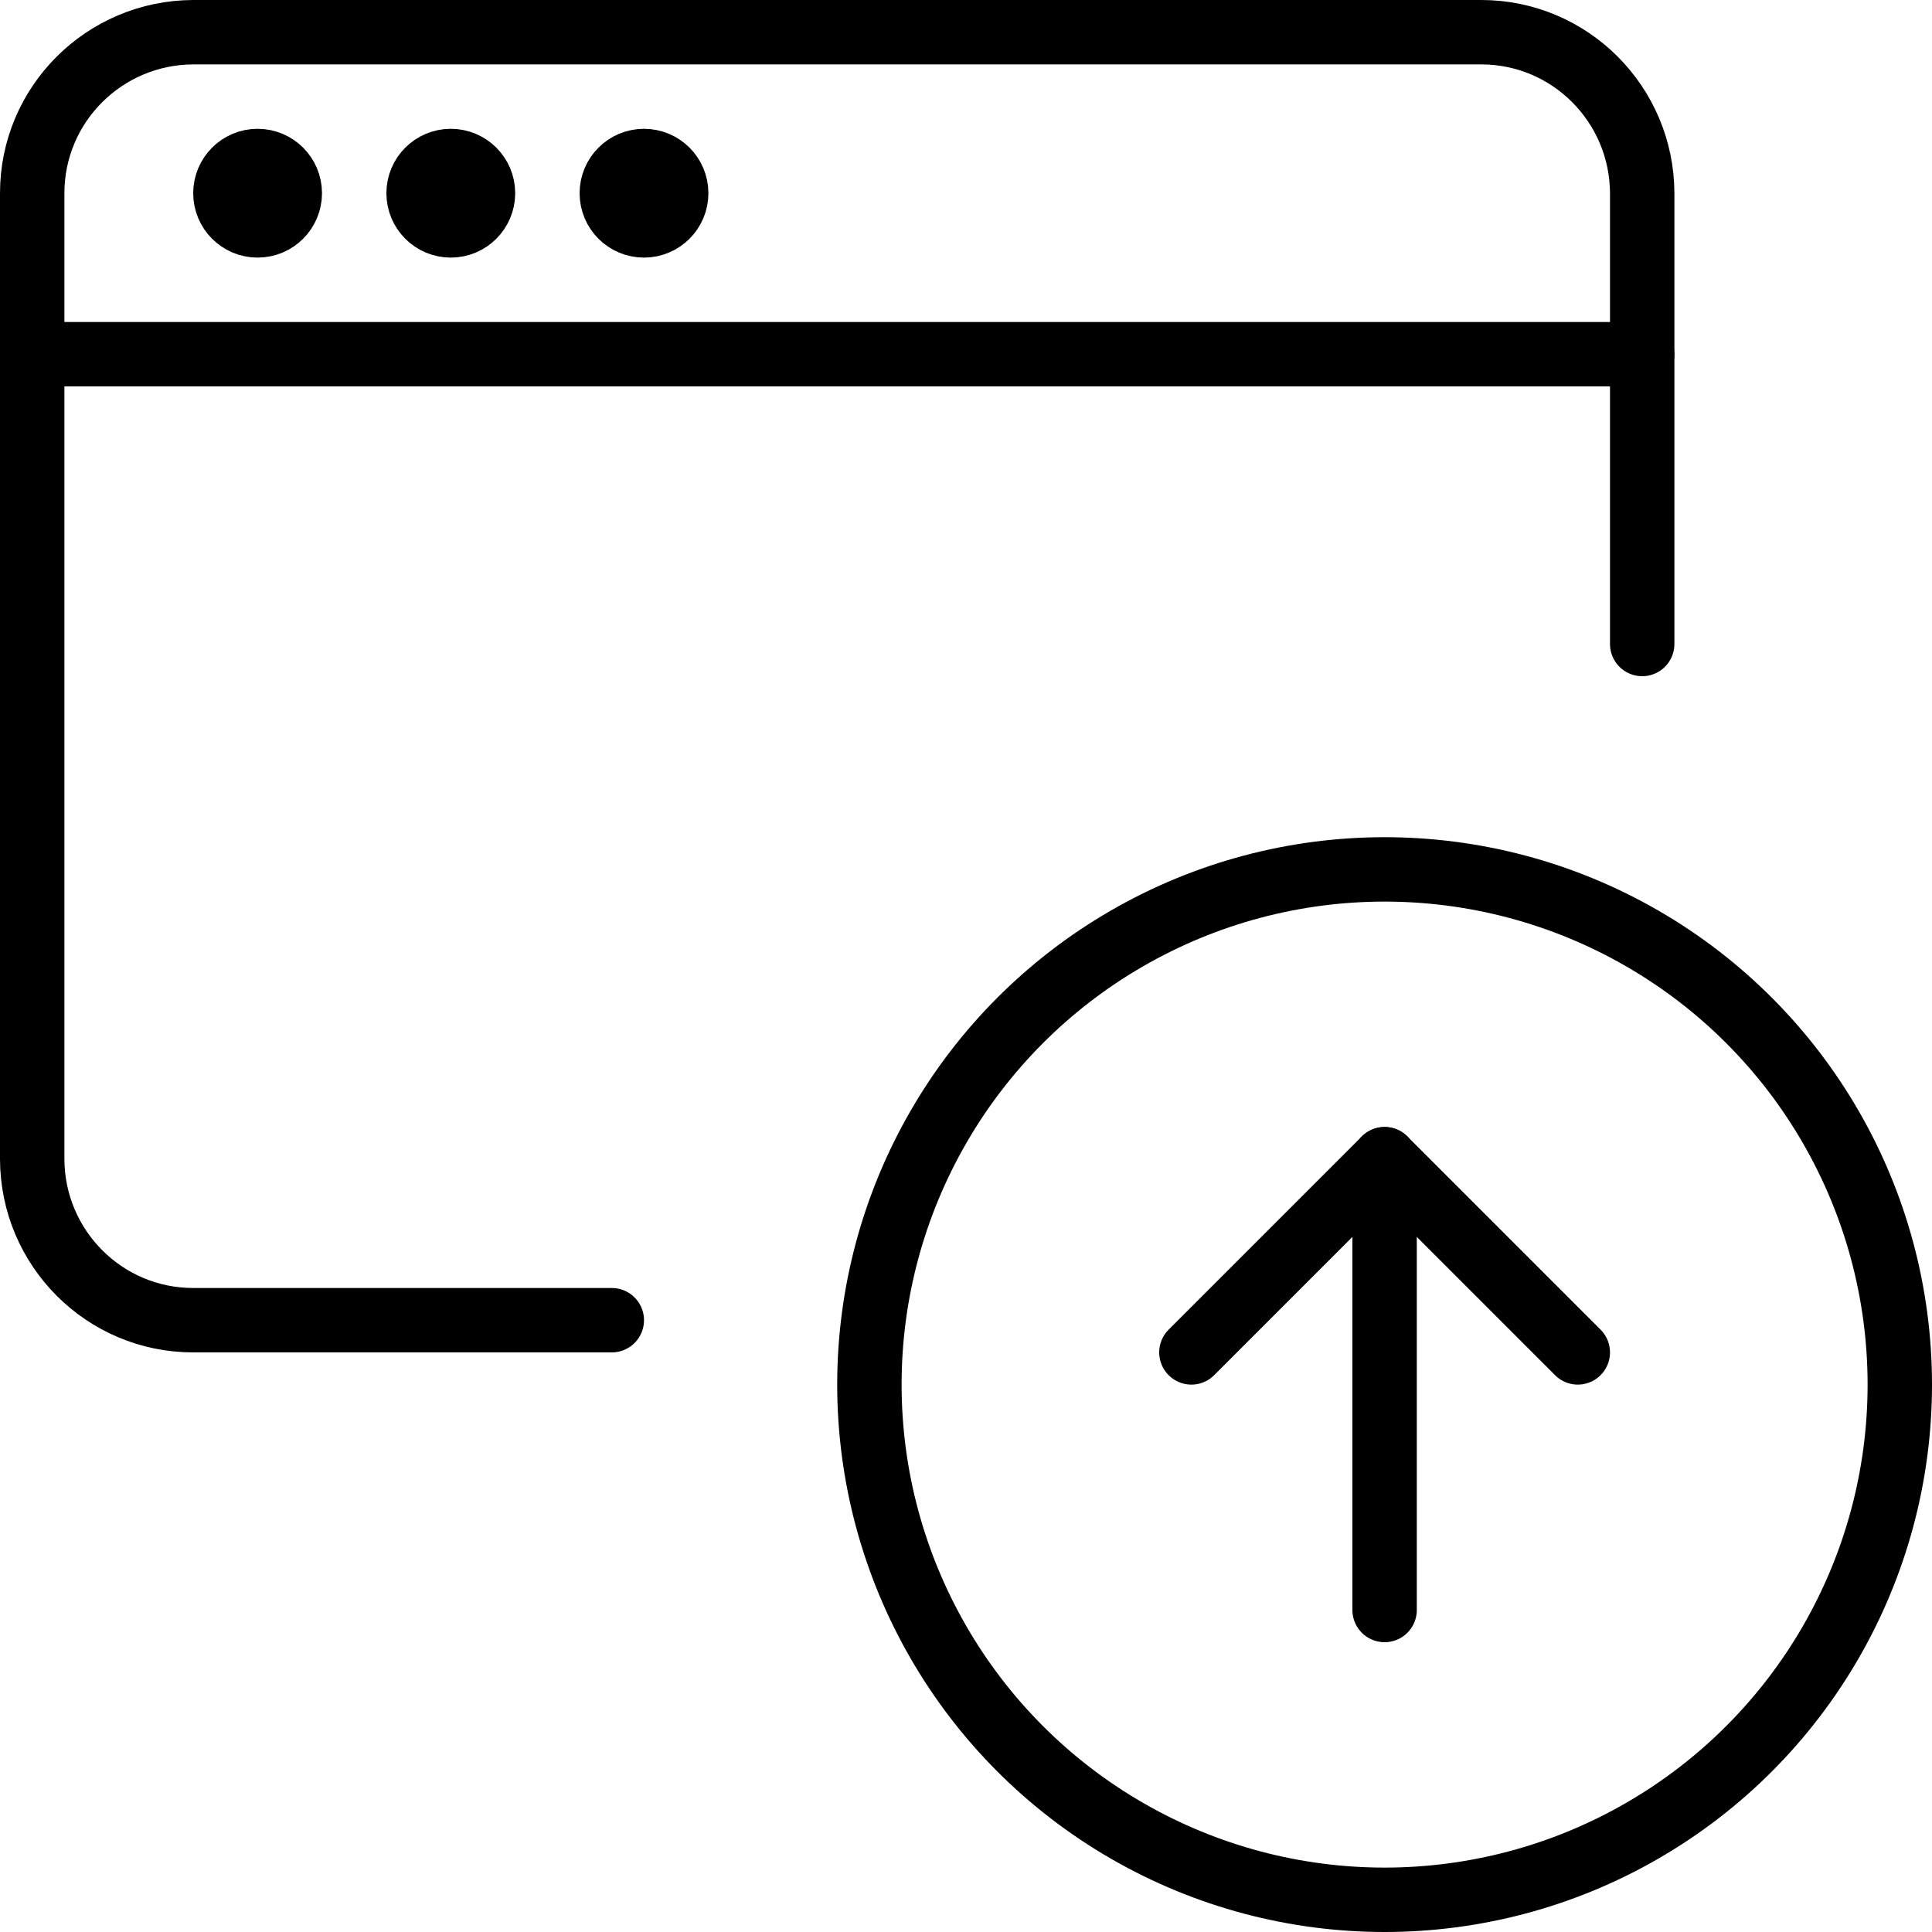
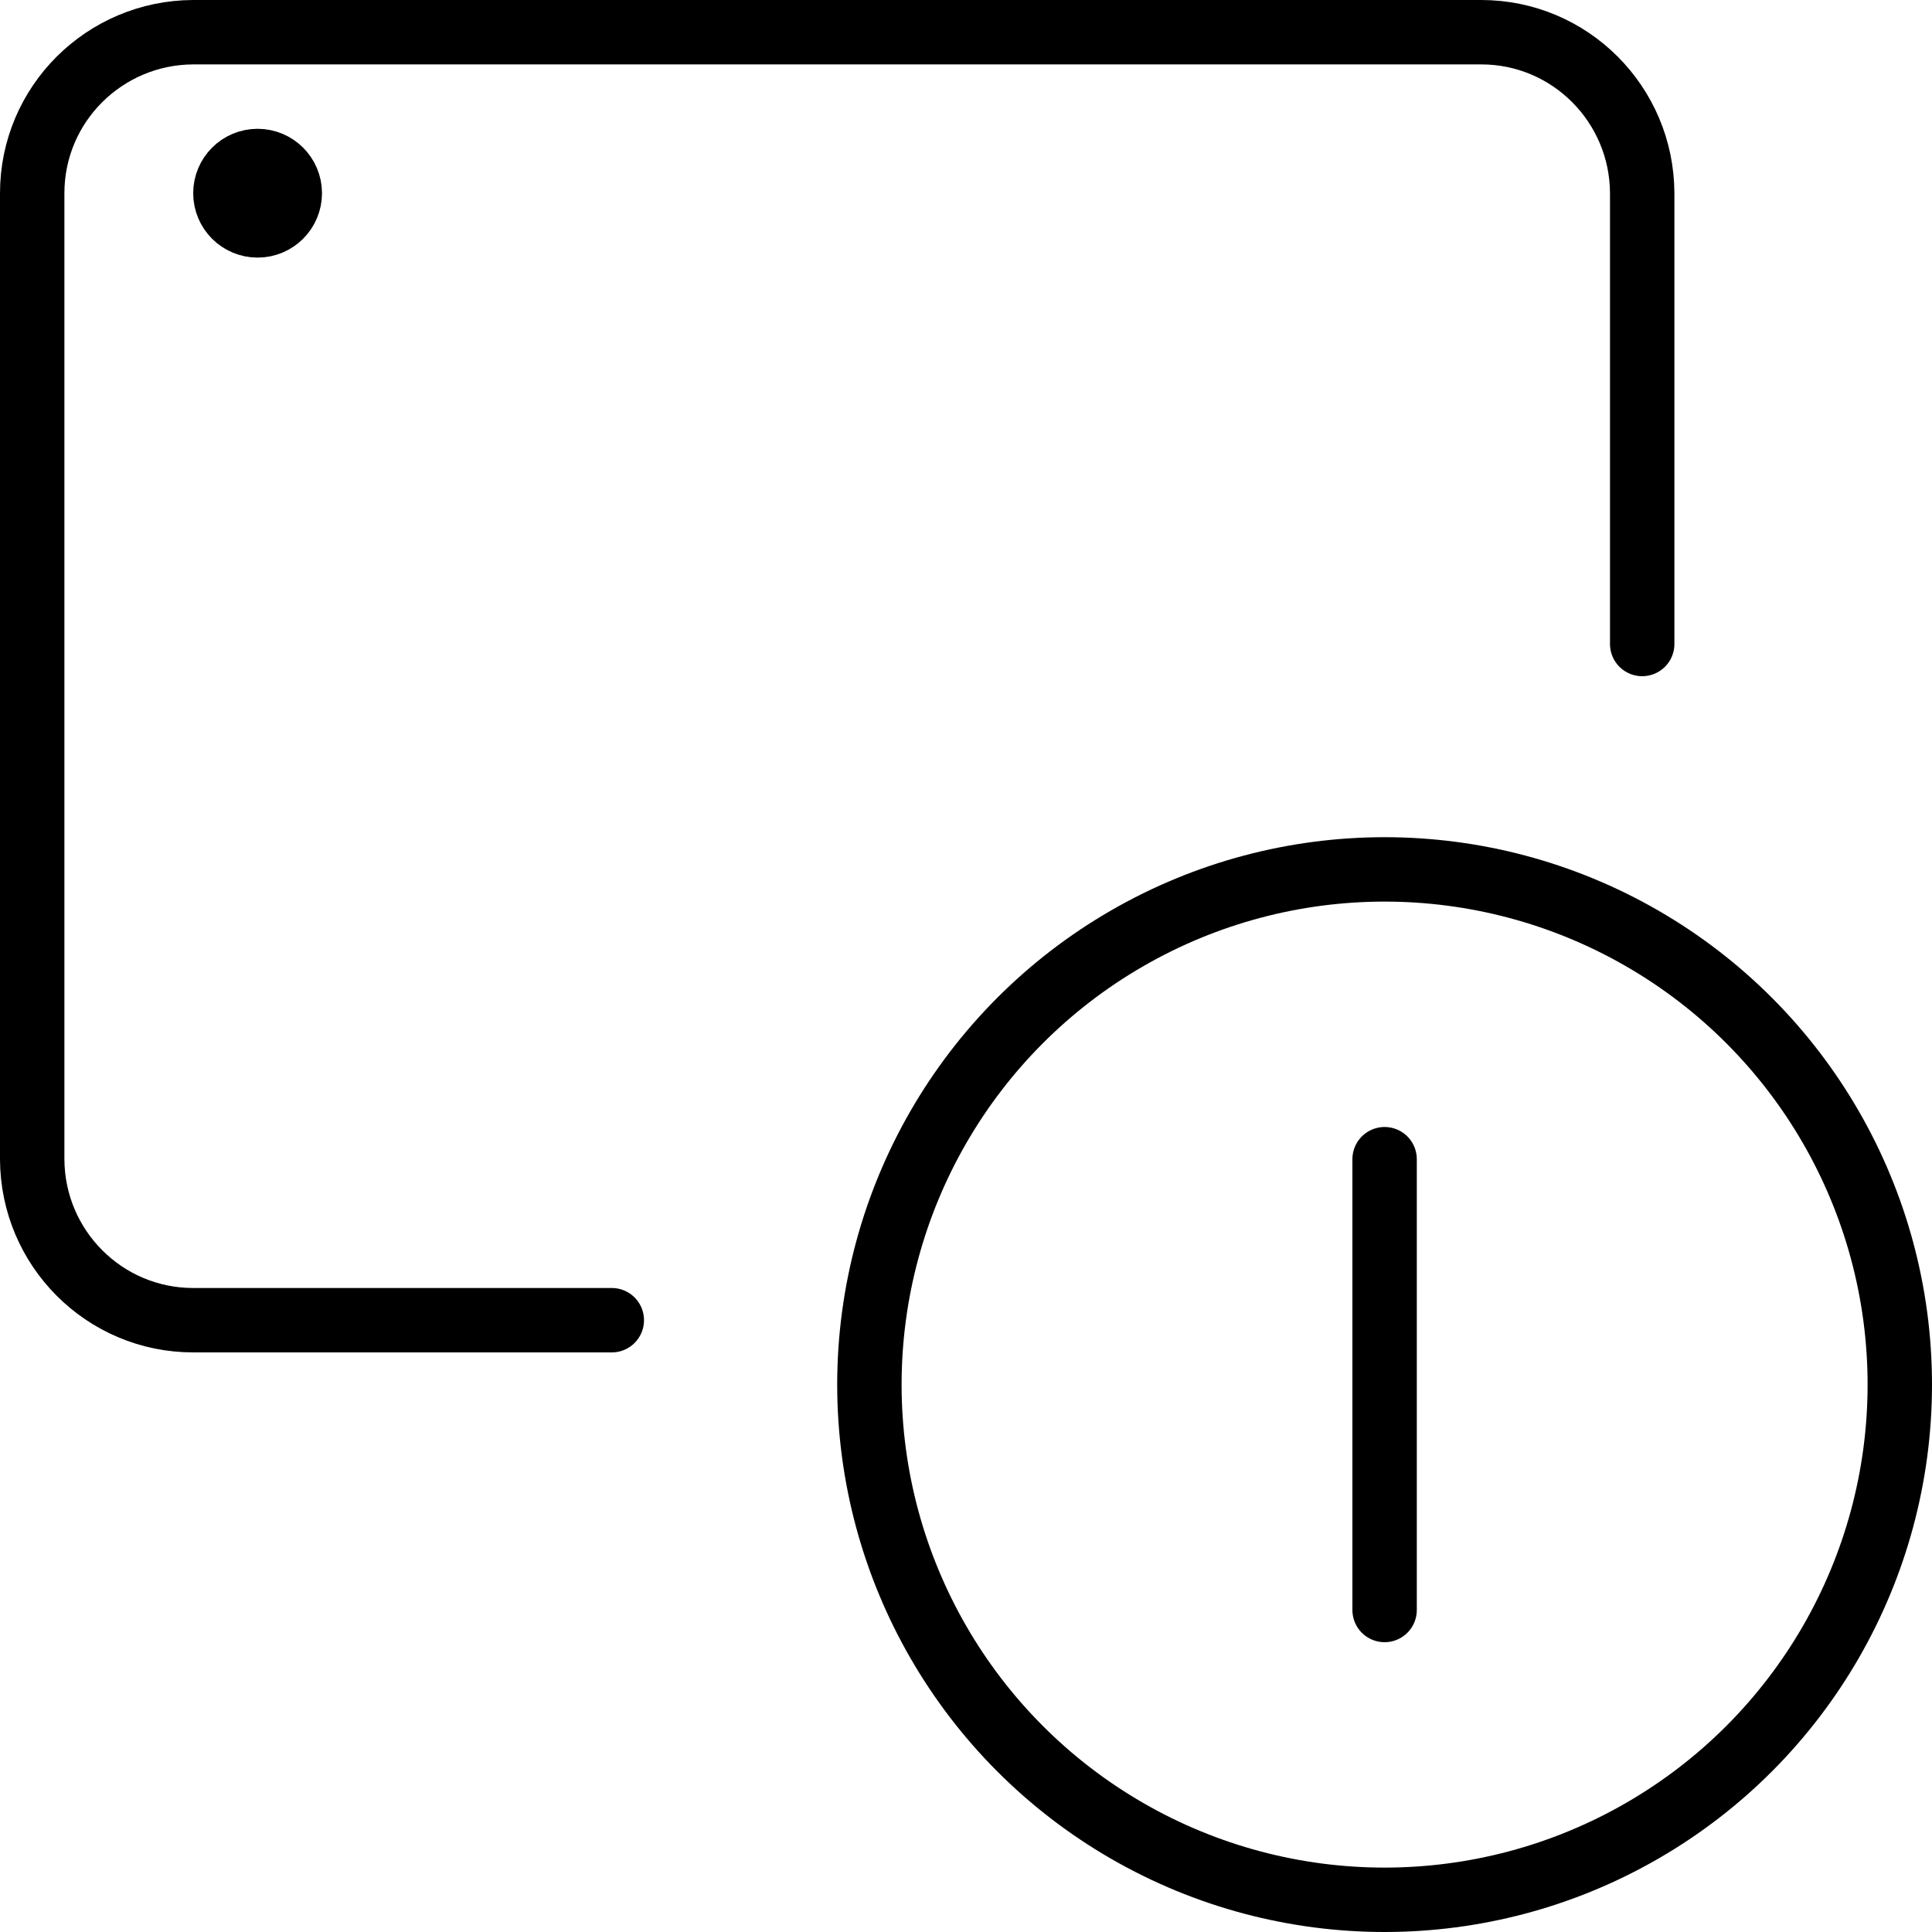
<svg xmlns="http://www.w3.org/2000/svg" id="Layer_1" data-name="Layer 1" viewBox="0 0 60 60">
  <defs>
    <style>
      .cls-1 {
        stroke-linejoin: round;
      }

      .cls-1, .cls-2 {
        fill: none;
        stroke: #000;
        stroke-linecap: round;
        stroke-width: 2px;
      }

      .cls-2 {
        stroke-miterlimit: 10;
      }
    </style>
  </defs>
  <g id="Group_438854" data-name="Group 438854">
    <line id="Line_11648" data-name="Line 11648" class="cls-2" x1="43" y1="36" x2="43" y2="50" />
-     <path id="Path_642798" data-name="Path 642798" class="cls-1" d="m49,42l-6-6-6,6" />
    <path id="Path_642799" data-name="Path 642799" class="cls-1" d="m19,41H6c-2.76,0-4.99-2.24-5-5V6c0-2.76,2.24-4.99,5-5h40c2.76,0,4.99,2.24,5,5v14" />
-     <line id="Line_11649" data-name="Line 11649" class="cls-1" x1="1" y1="11" x2="51" y2="11" />
    <circle id="Ellipse_23484" data-name="Ellipse 23484" class="cls-1" cx="8" cy="6" r="1" />
-     <circle id="Ellipse_23485" data-name="Ellipse 23485" class="cls-1" cx="14" cy="6" r="1" />
-     <circle id="Ellipse_23486" data-name="Ellipse 23486" class="cls-1" cx="20" cy="6" r="1" />
    <circle id="Ellipse_23487" data-name="Ellipse 23487" class="cls-2" cx="43" cy="43" r="16" />
  </g>
</svg>